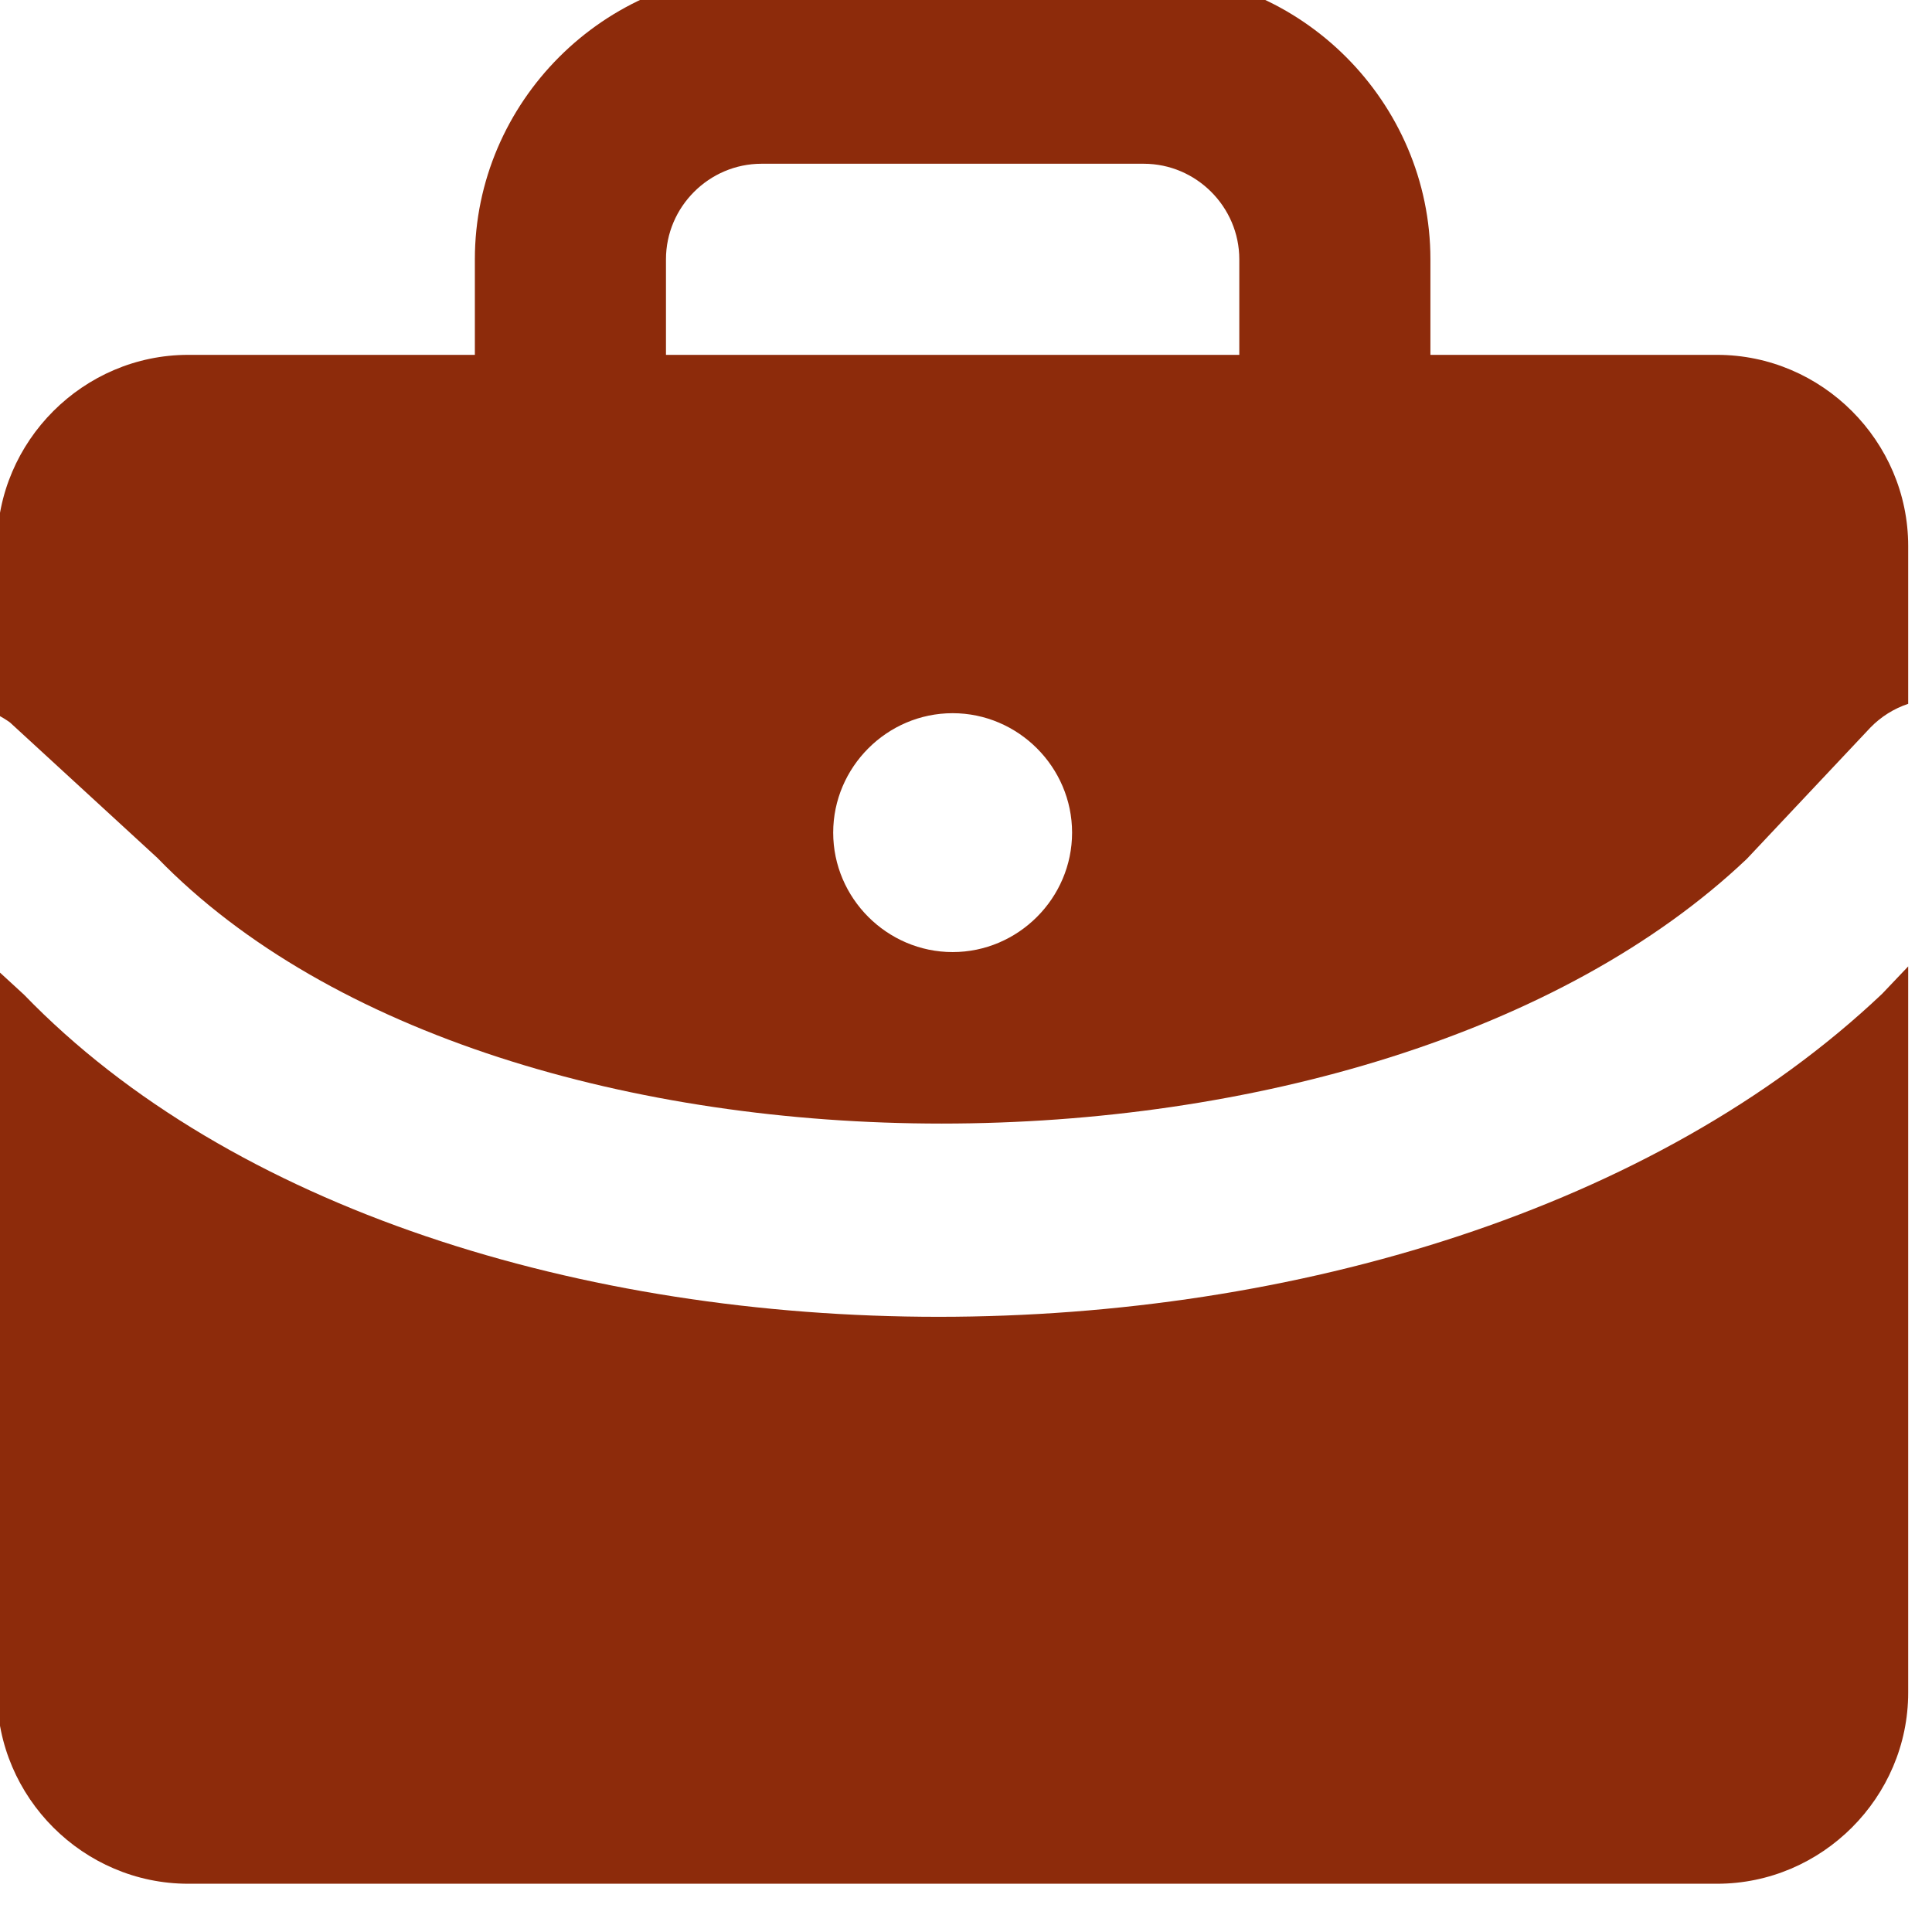
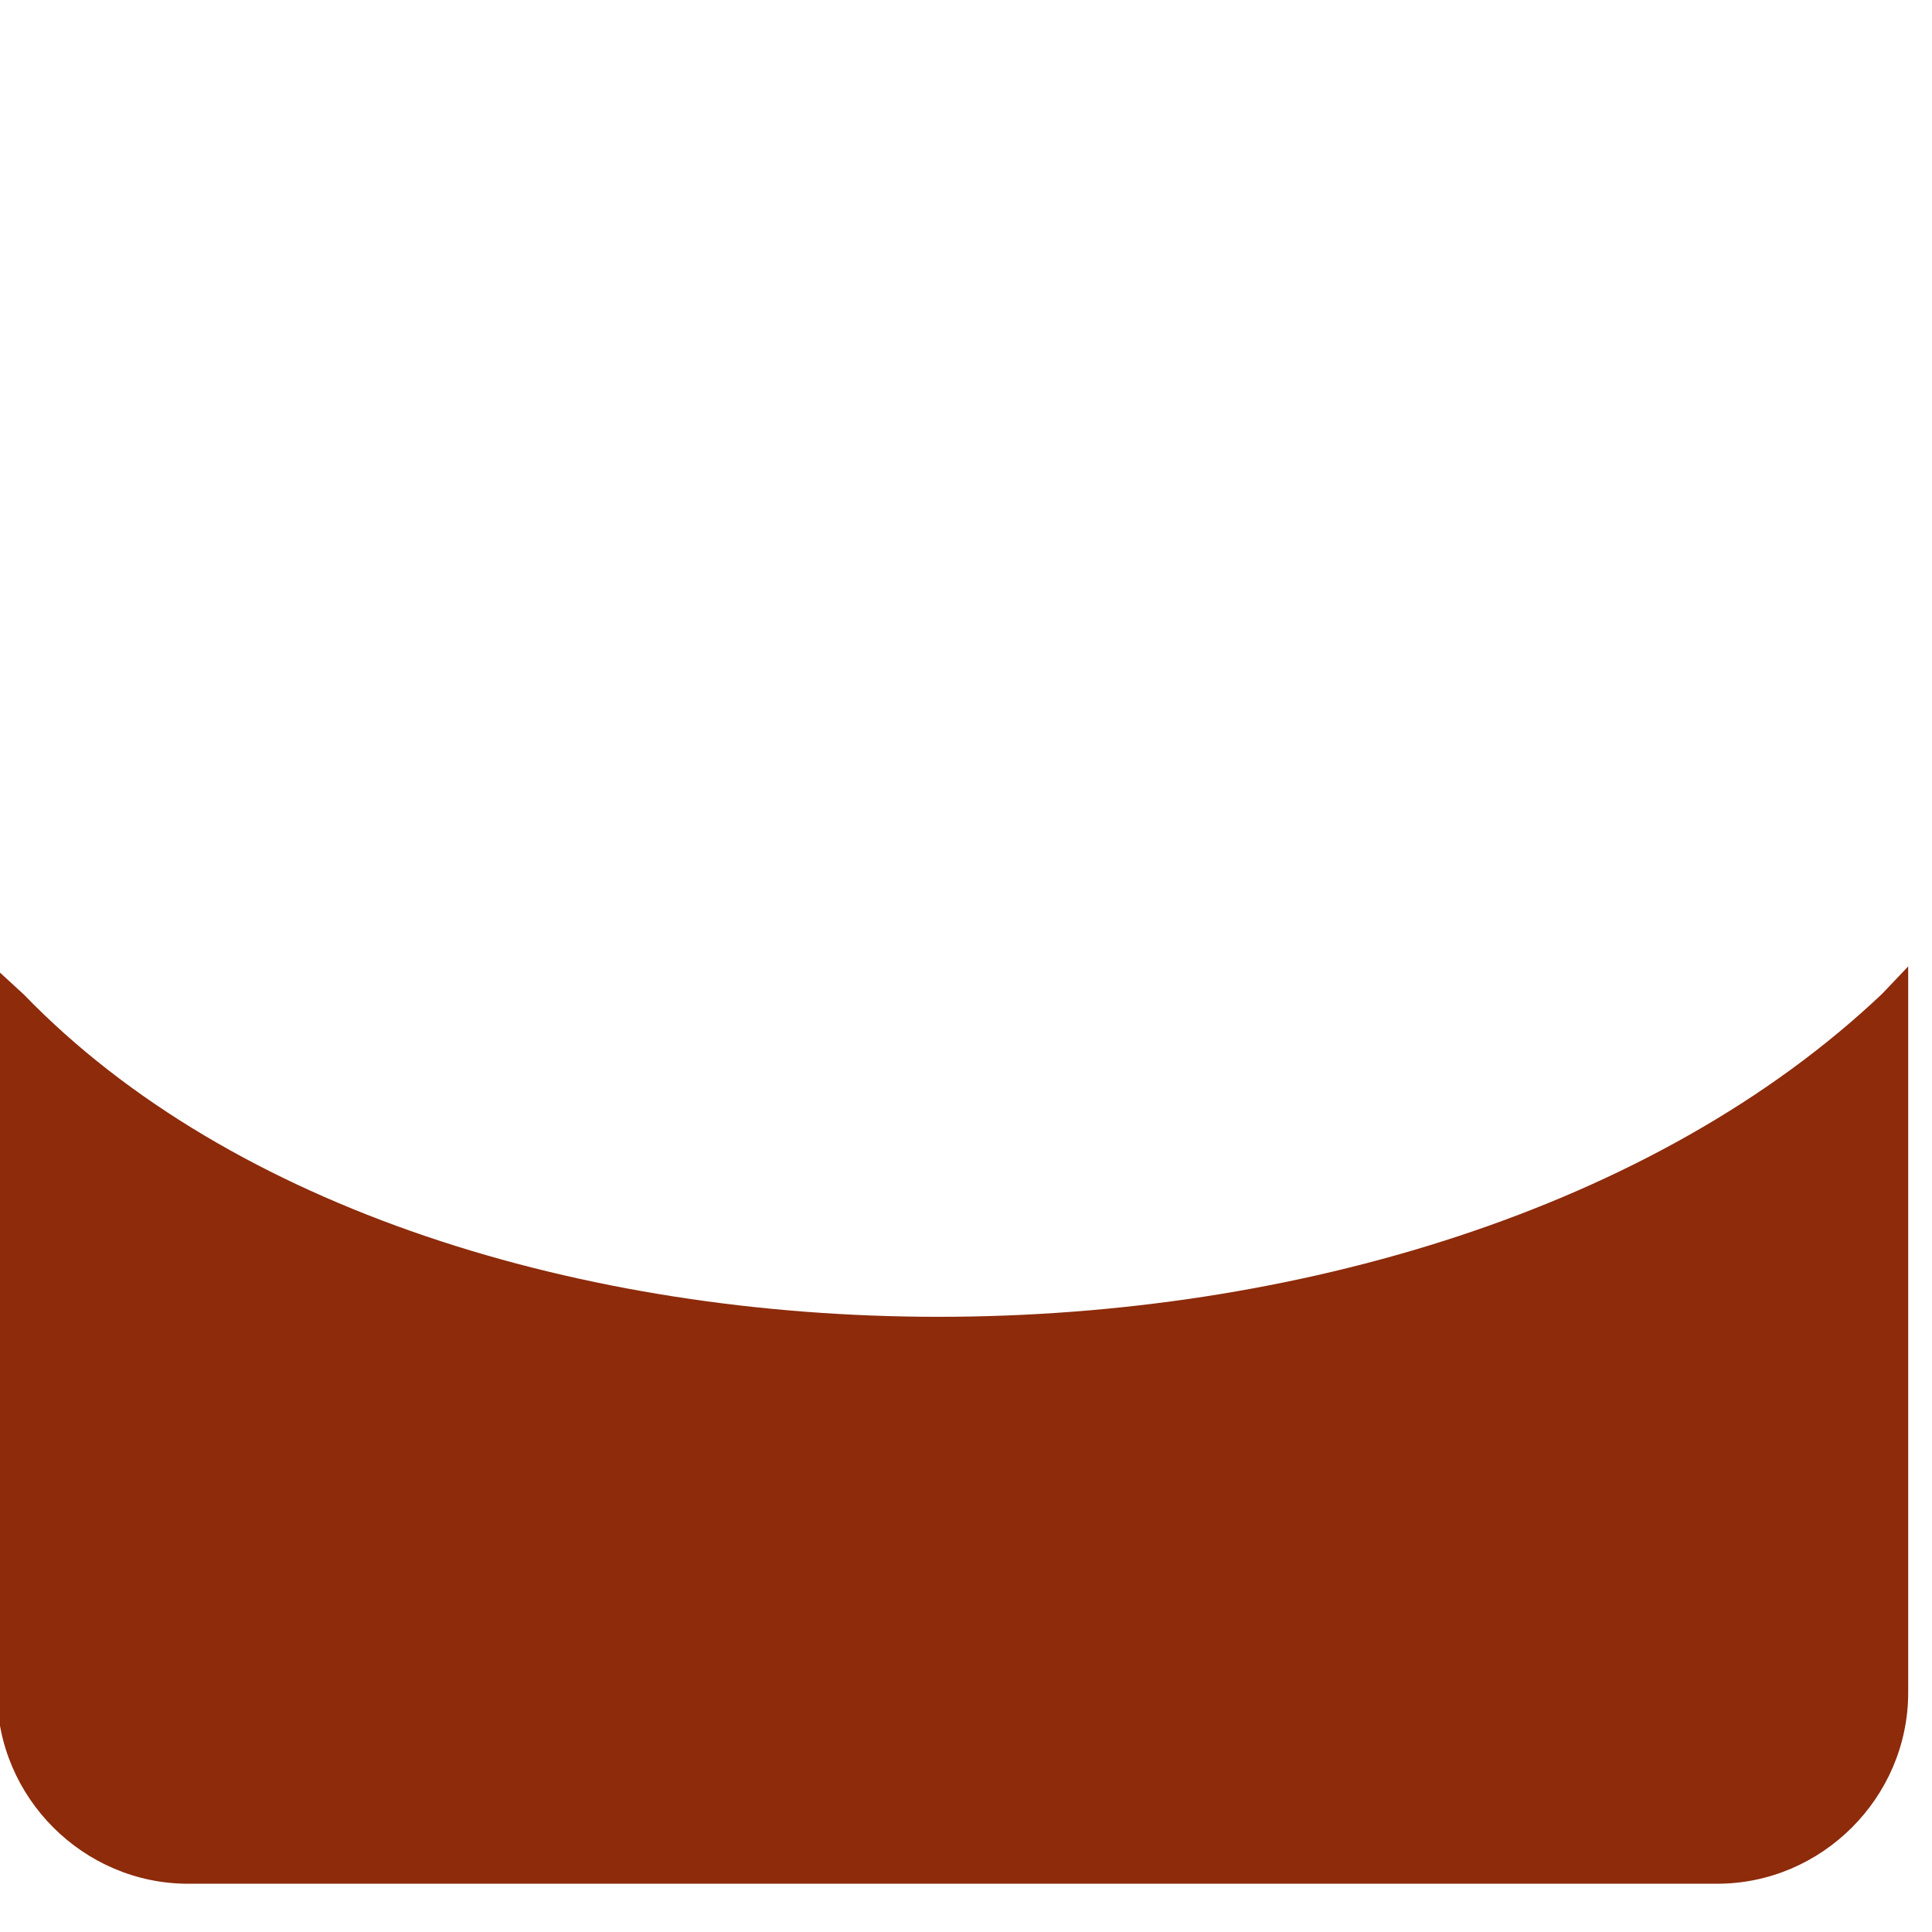
<svg xmlns="http://www.w3.org/2000/svg" width="100%" height="100%" viewBox="0 0 51 51" version="1.1" xml:space="preserve" style="fill-rule:evenodd;clip-rule:evenodd;stroke-linejoin:round;stroke-miterlimit:2;">
  <g transform="matrix(0.321,0,0,0.321,-104.374,-981.74)">
    <g transform="matrix(7.858,0,0,7.858,324.913,3056.13)">
      <path d="M19.728,10.686C17.348,12.942 13.575,14.067 9.853,14.067C6.131,14.067 2.453,12.941 0.282,10.696L0,10.437L0,18C0,19.097 0.903,20 2,20L18,20C19.097,20 20,19.097 20,18L20,10.4L19.728,10.686Z" style="fill:rgb(141,43,11);fill-rule:nonzero;" />
    </g>
    <g transform="matrix(7.858,0,0,7.858,324.913,3056.13)">
-       <path d="M0.135,7.847L1.677,9.264C5.277,12.976 14.424,12.964 18.312,9.274L19.605,7.9C19.715,7.787 19.85,7.702 20,7.652L20,6C20,4.903 19.097,4 18,4L15,4L15,3C15,1.354 13.646,0 12,0L8,0C6.354,0 5,1.354 5,3L5,4L2,4C0.903,4 -0,4.903 0,6L0,7.765C0.047,7.789 0.092,7.816 0.135,7.847ZM10,10.25C9.314,10.25 8.75,9.686 8.75,9C8.75,8.314 9.314,7.75 10,7.75C10.686,7.75 11.25,8.314 11.25,9C11.25,9.686 10.686,10.25 10,10.25ZM7,3C7,2.451 7.451,2 8,2L12,2C12.549,2 13,2.451 13,3L13,4L7,4L7,3Z" style="fill:rgb(141,43,11);fill-rule:nonzero;" />
-     </g>
+       </g>
  </g>
</svg>